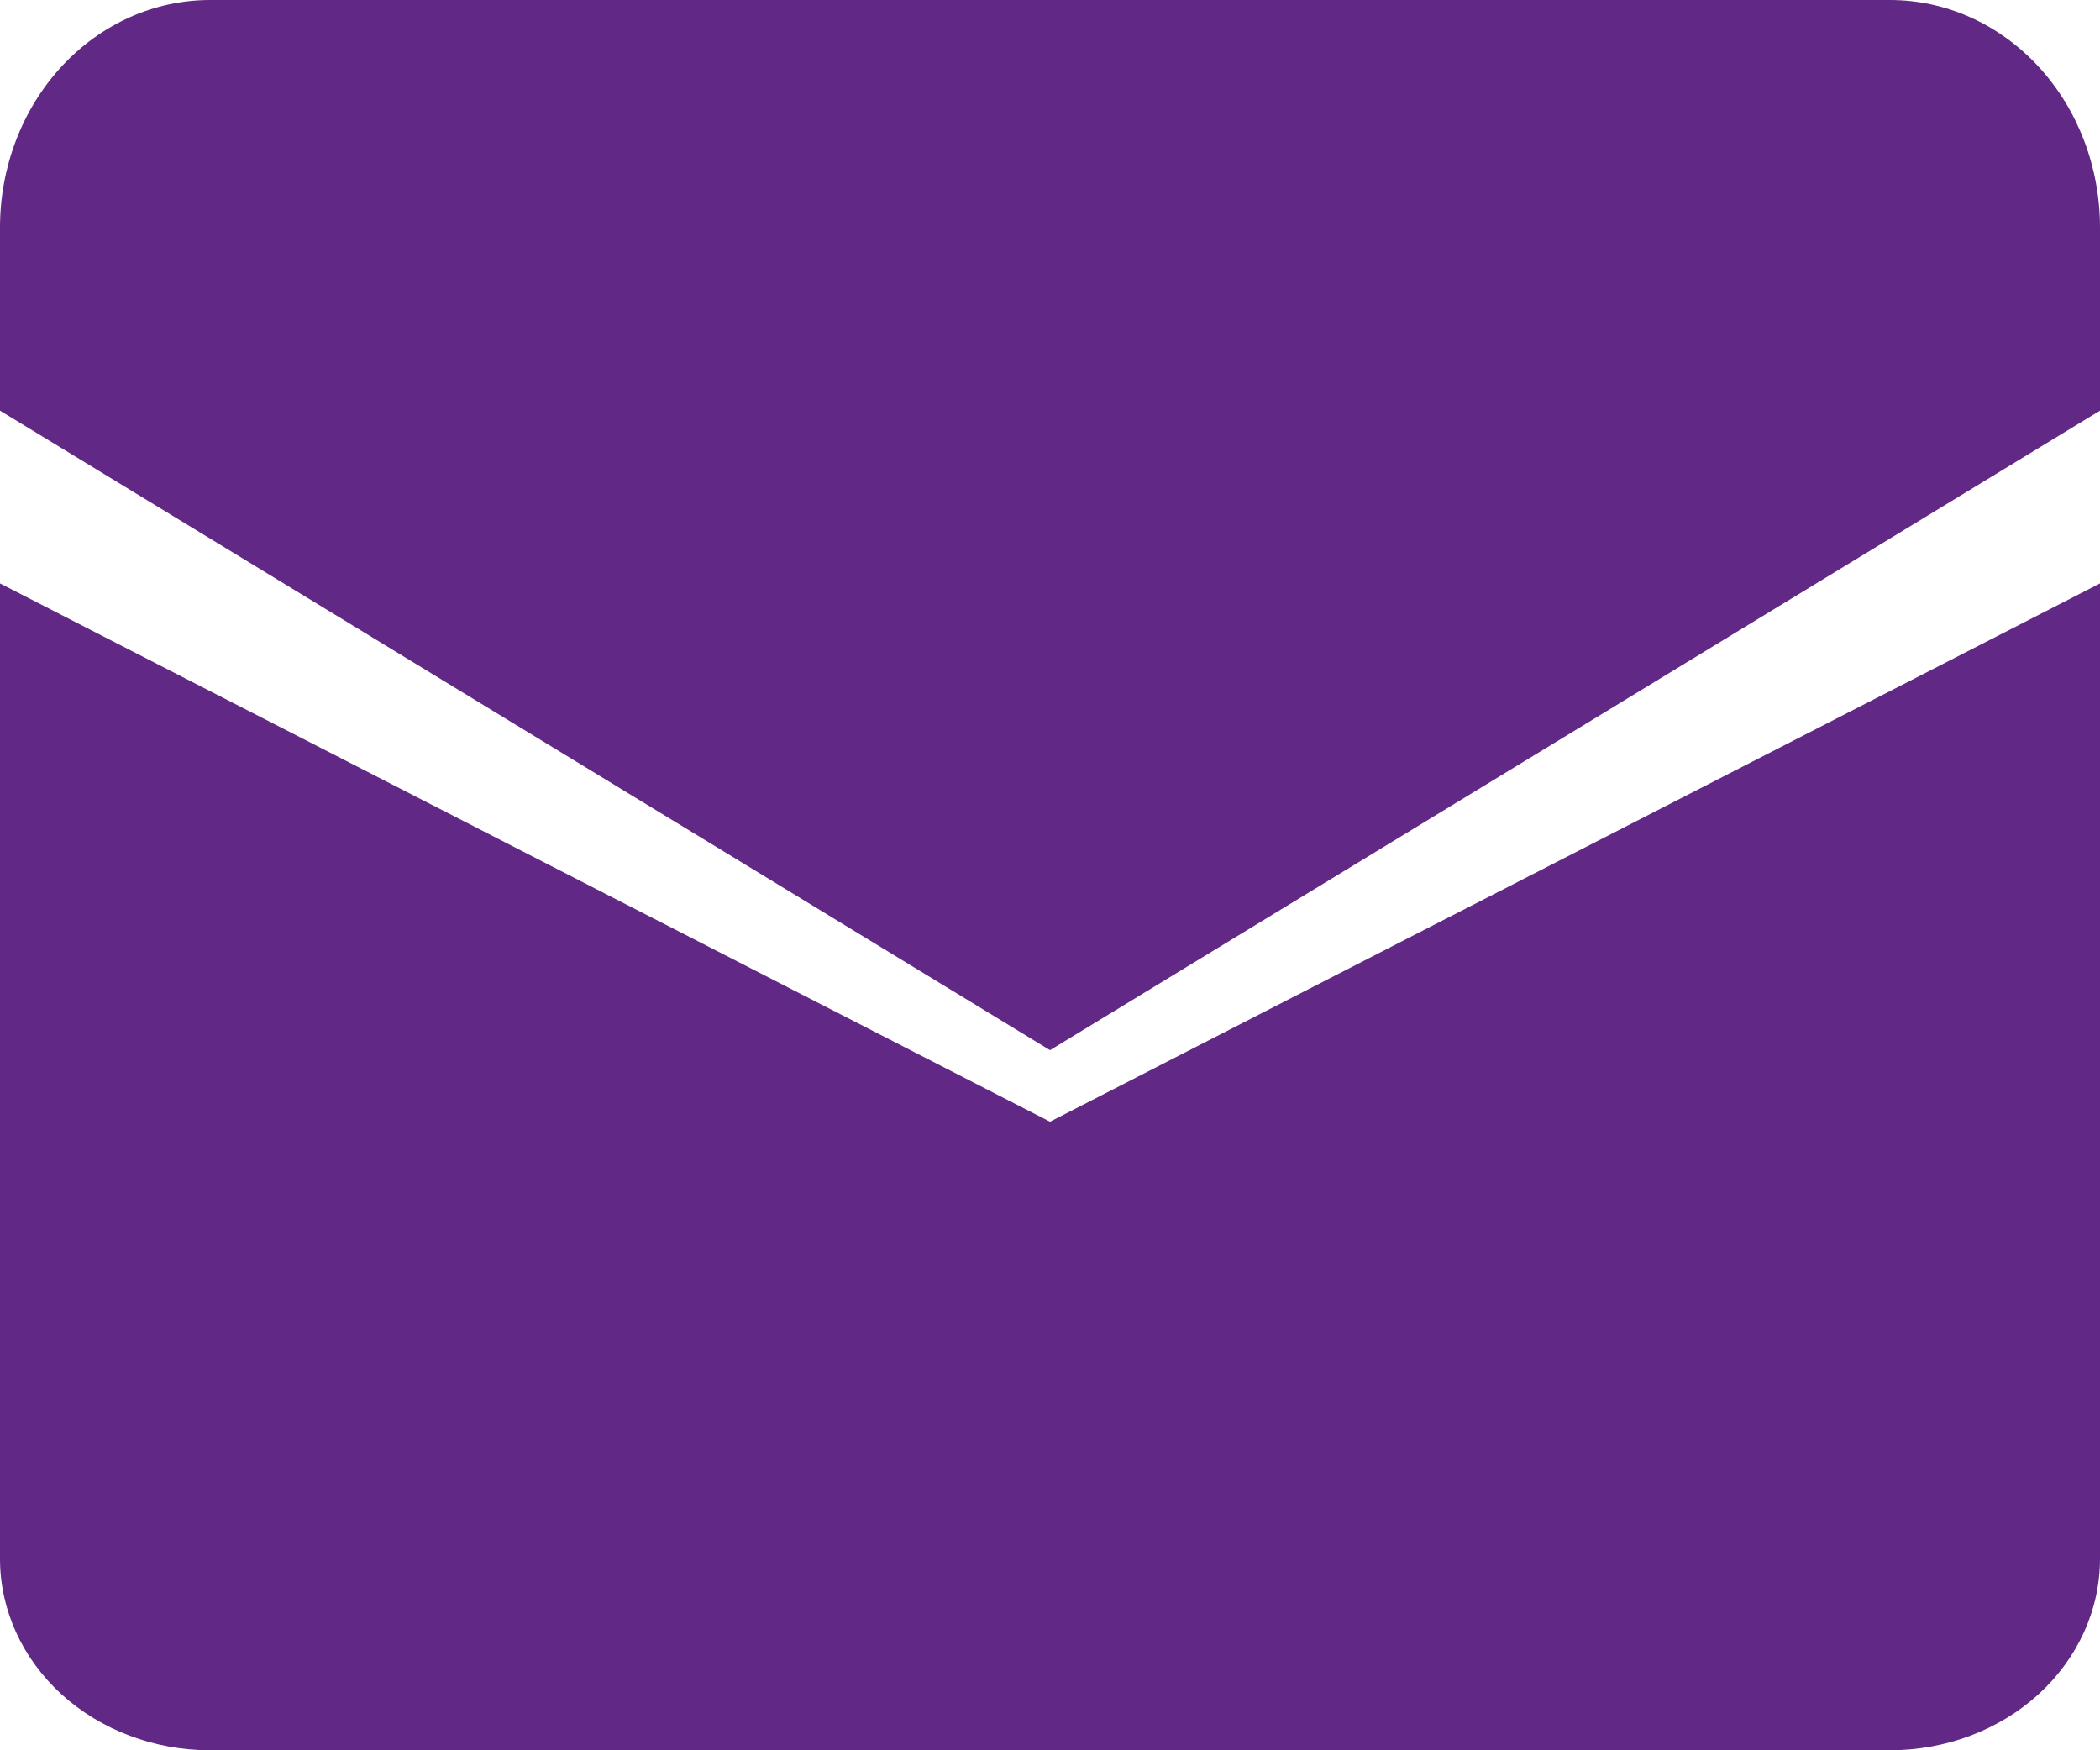
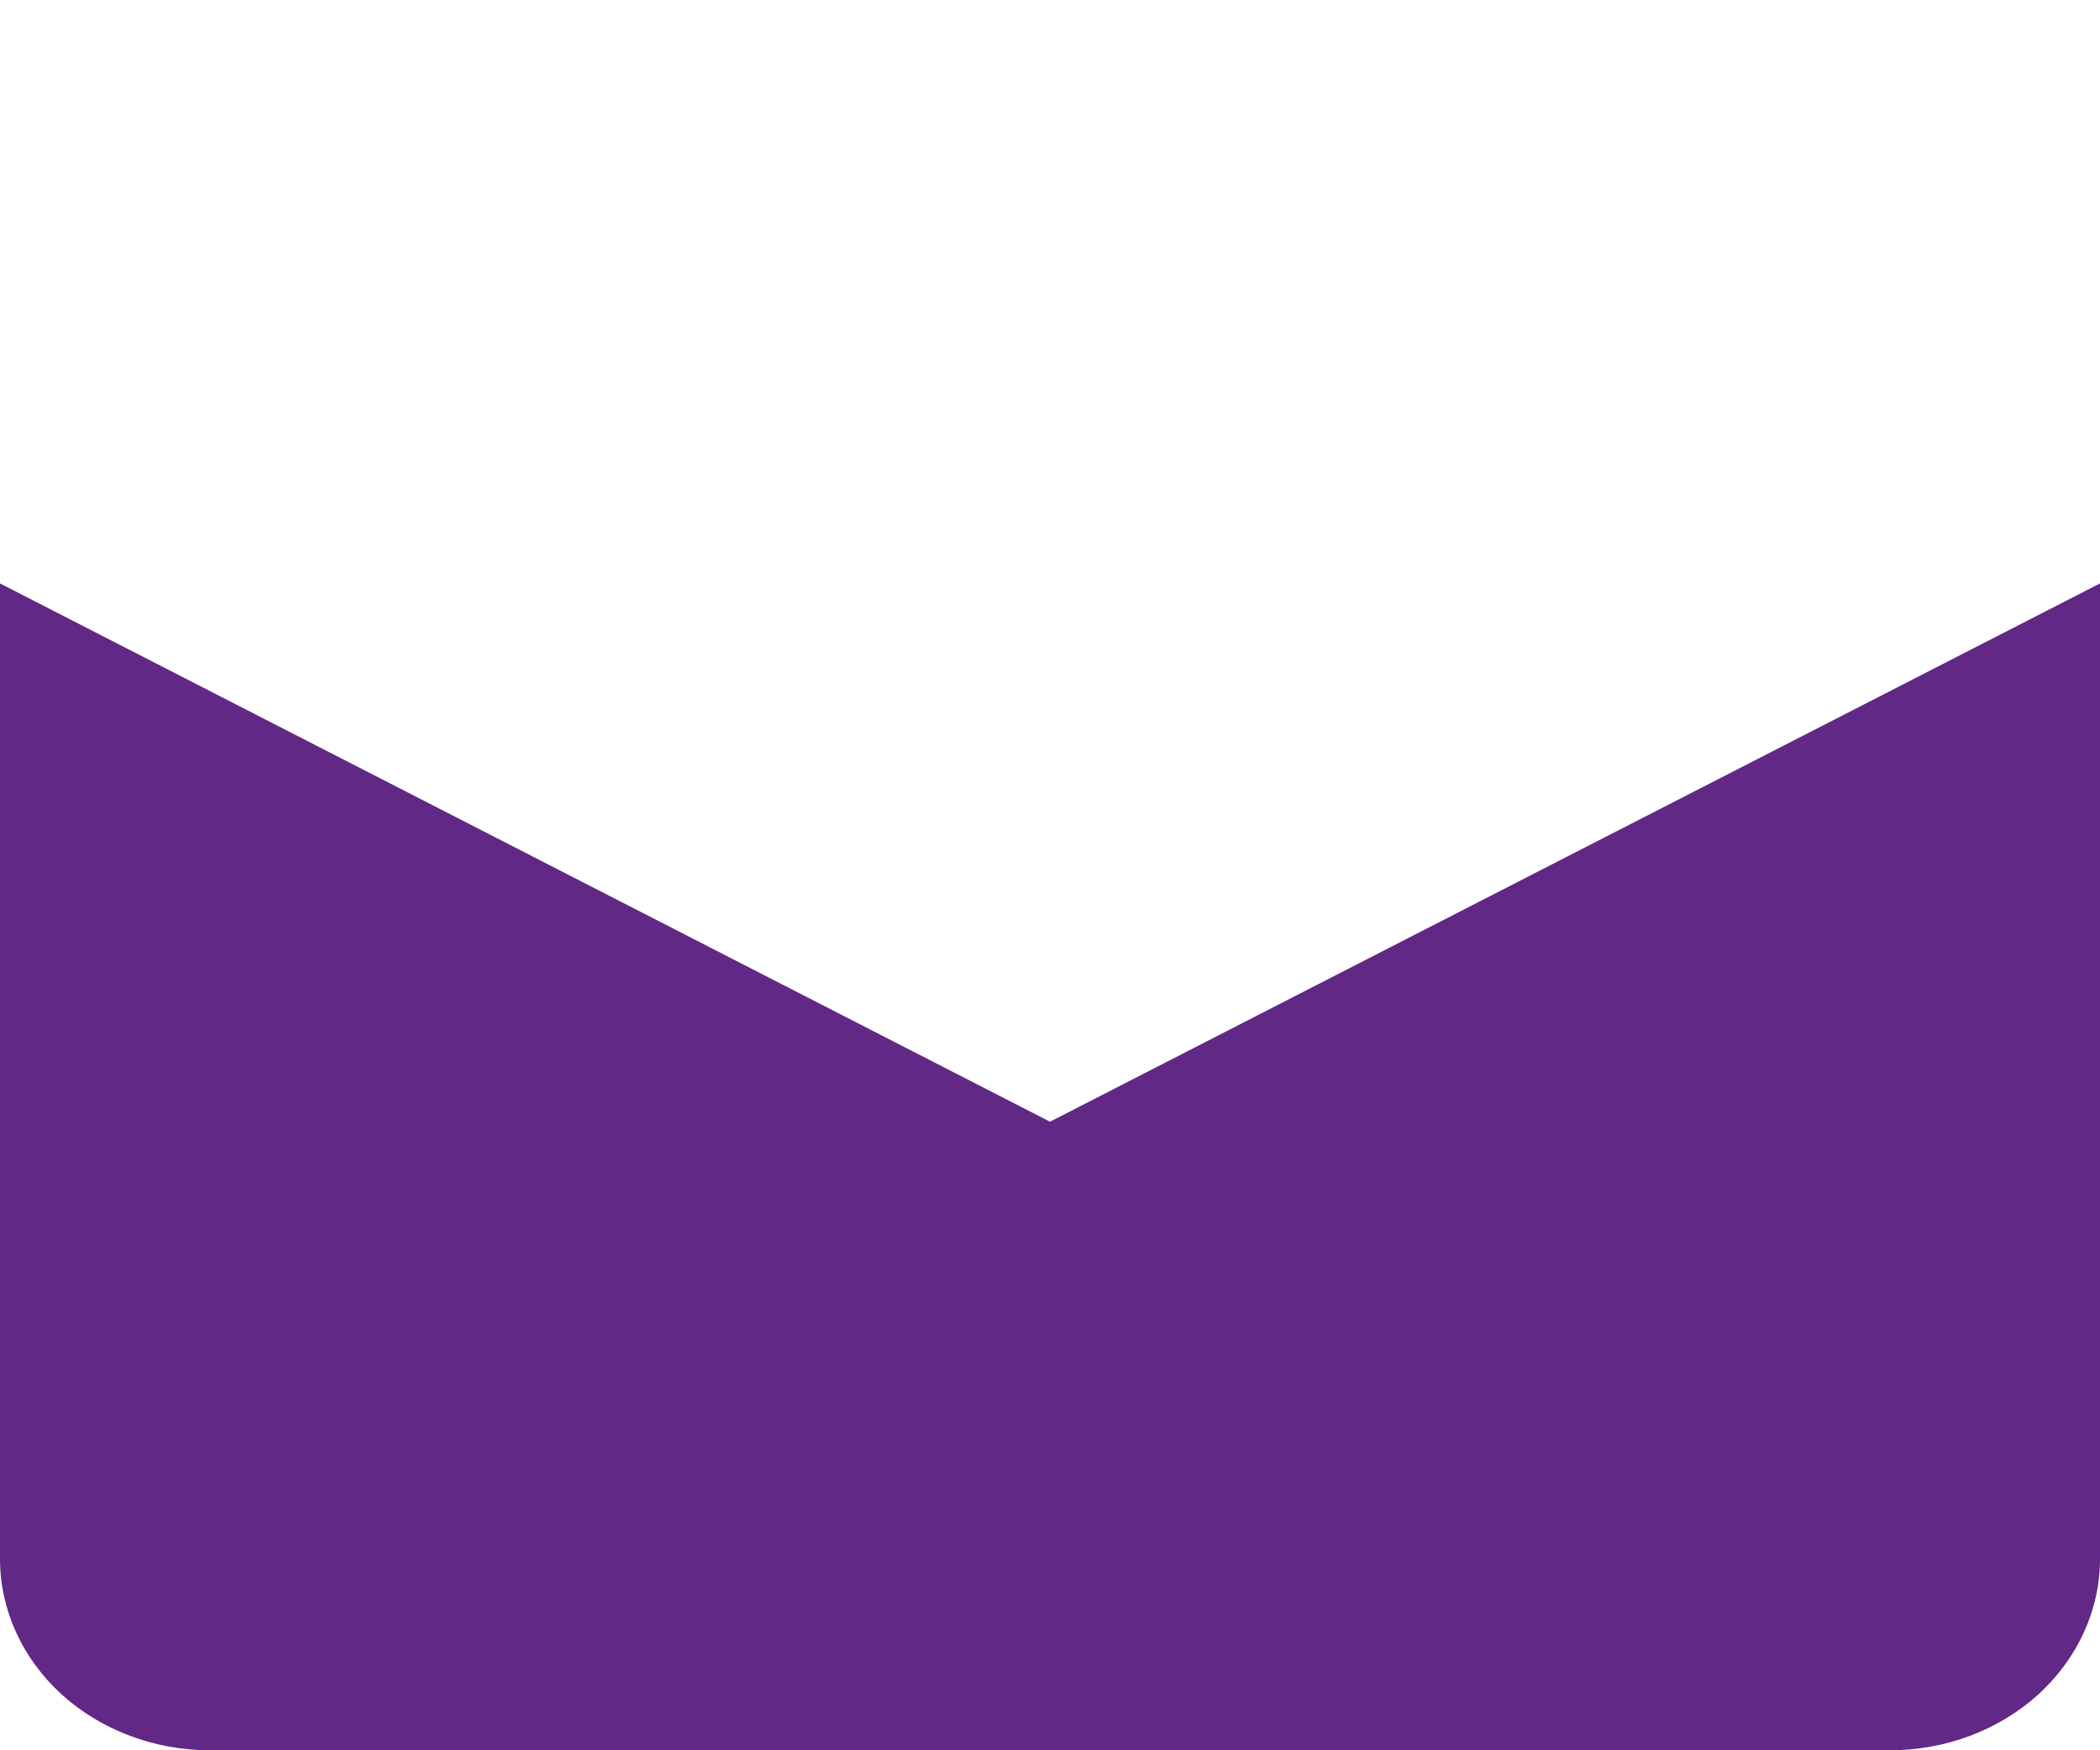
<svg xmlns="http://www.w3.org/2000/svg" width="18" height="15" viewBox="0 0 18 15" fill="none">
-   <path d="M0 1.949C0 1.432 0.19 0.936 0.527 0.571C0.865 0.205 1.323 0 1.8 0H16.2C16.677 0 17.135 0.205 17.473 0.571C17.81 0.936 18 1.432 18 1.949V3.519L9 9L0 3.519V1.949Z" fill="#622886" />
  <path d="M0 5V13.36C0 13.795 0.19 14.212 0.527 14.52C0.865 14.827 1.323 15 1.8 15H16.2C16.677 15 17.135 14.827 17.473 14.52C17.81 14.212 18 13.795 18 13.36V5L9 9.613L0 5Z" fill="#622886" />
</svg>